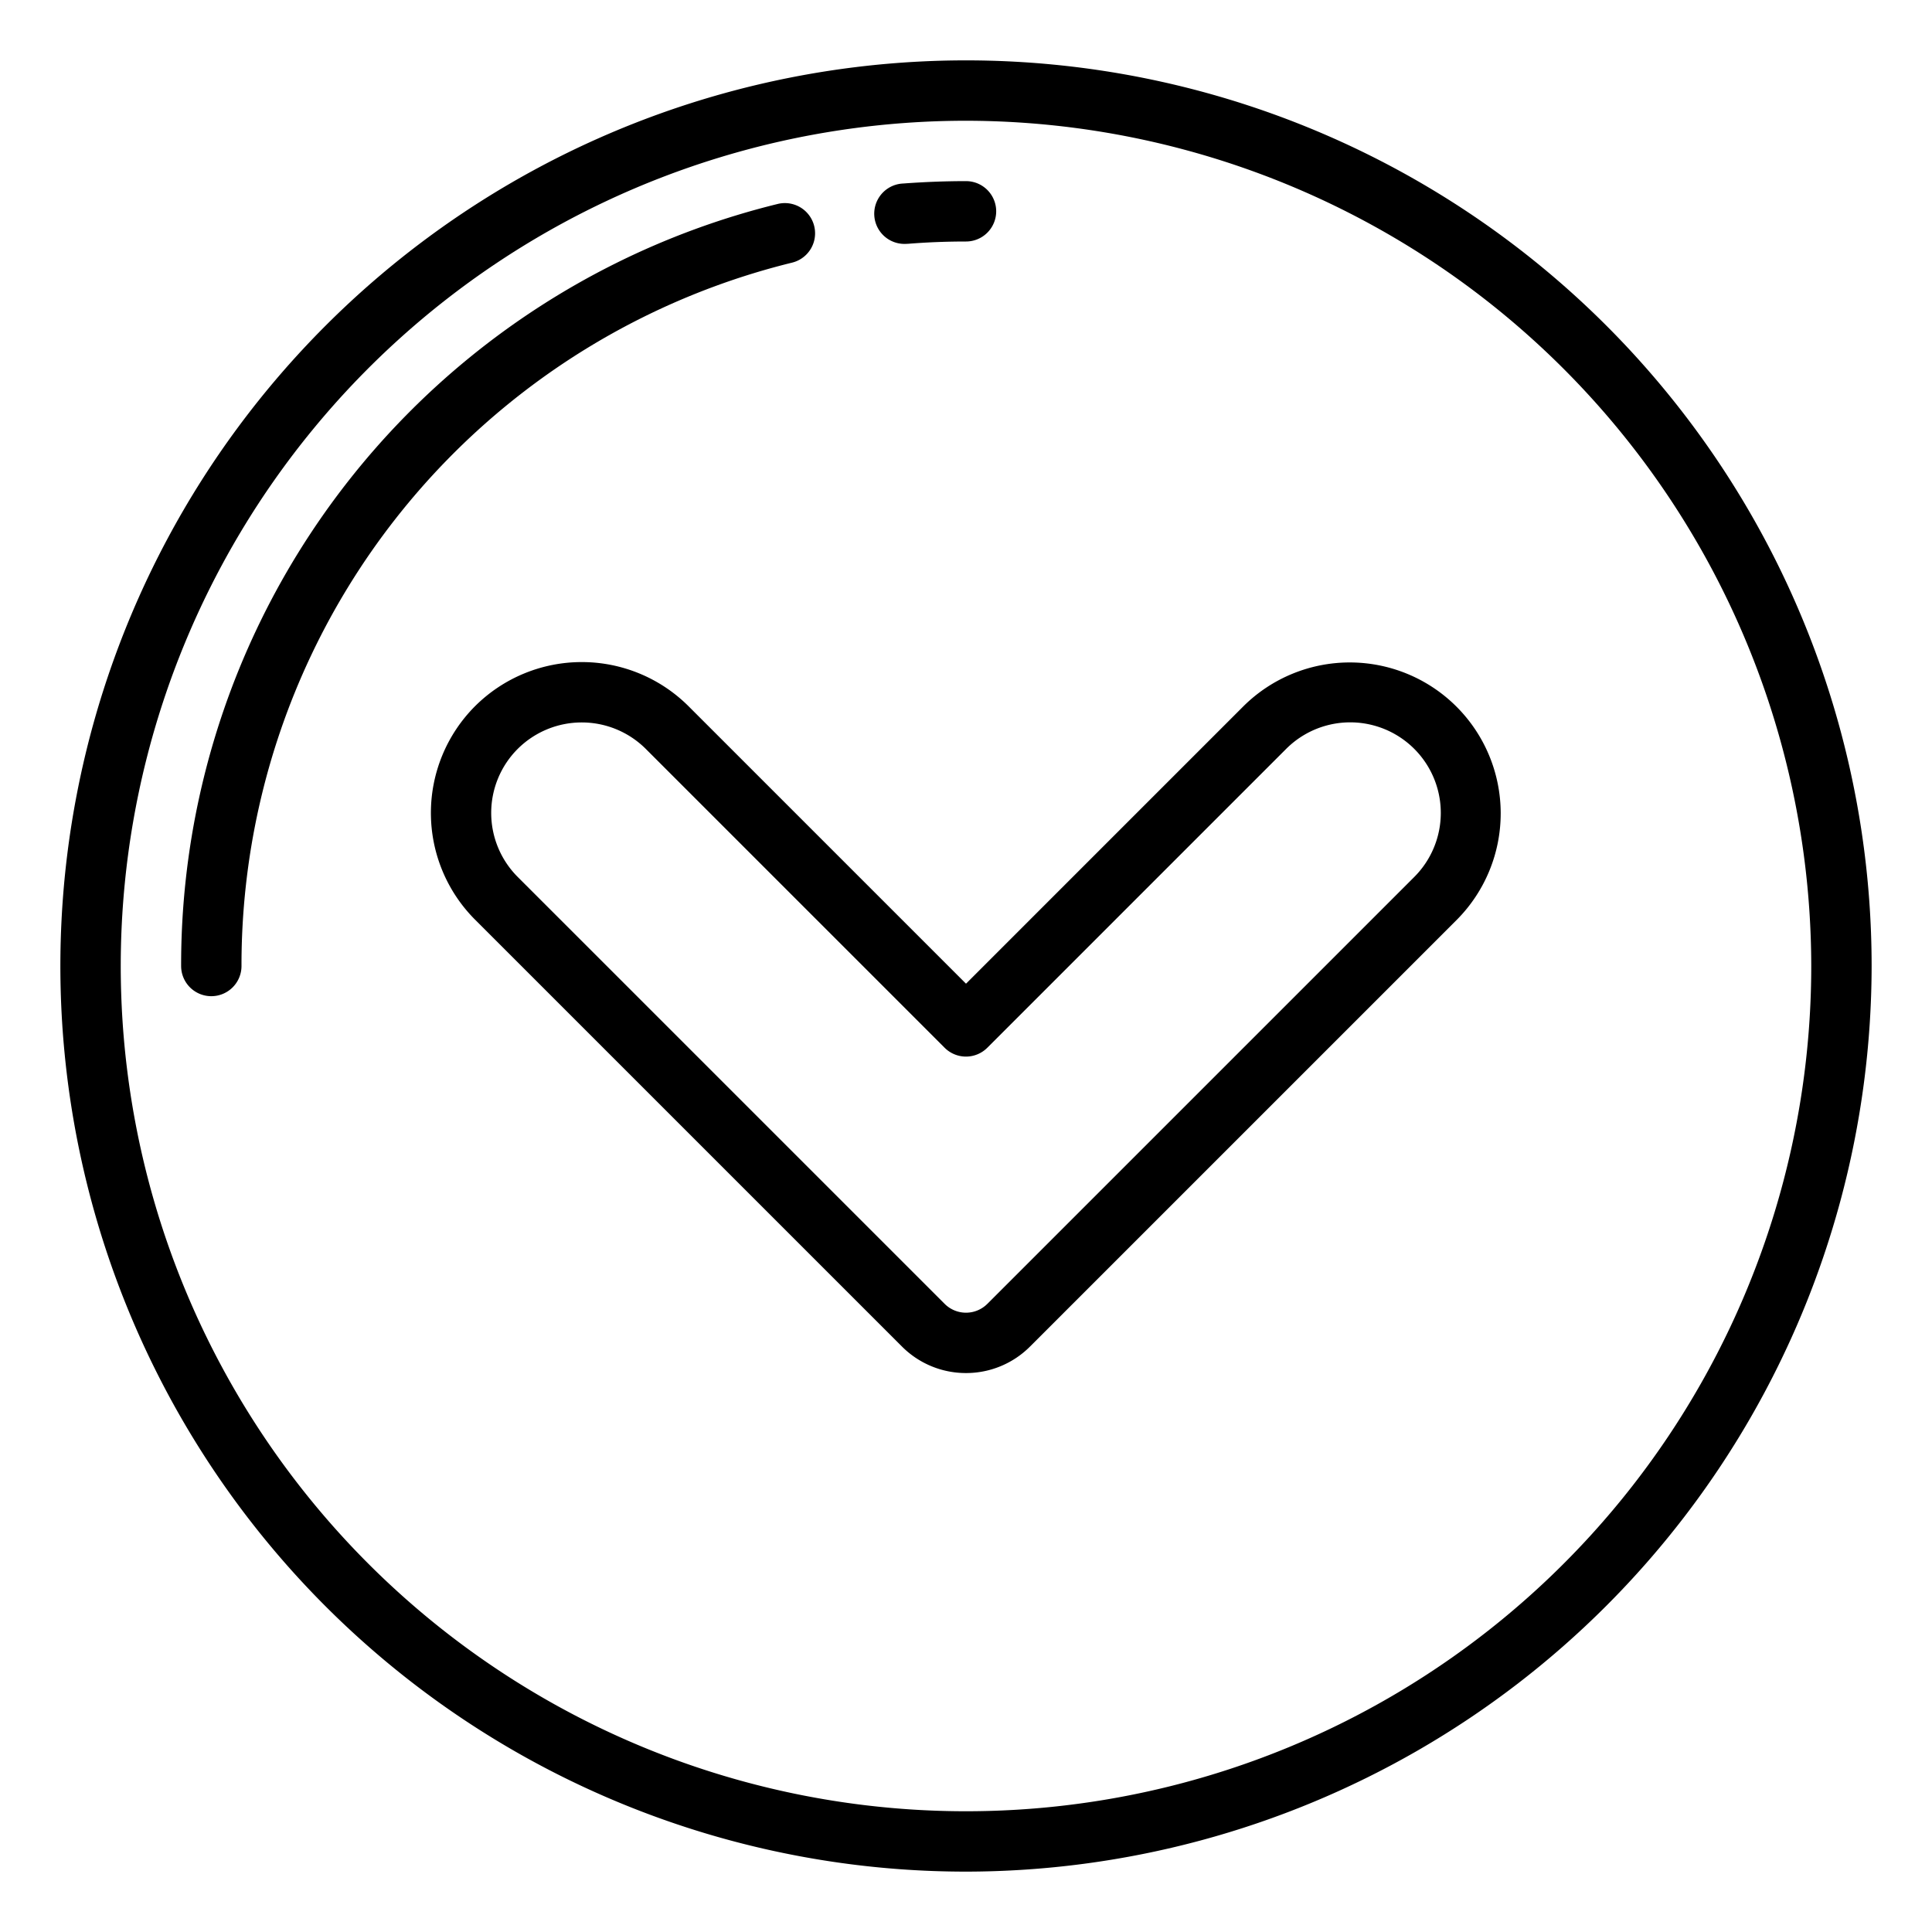
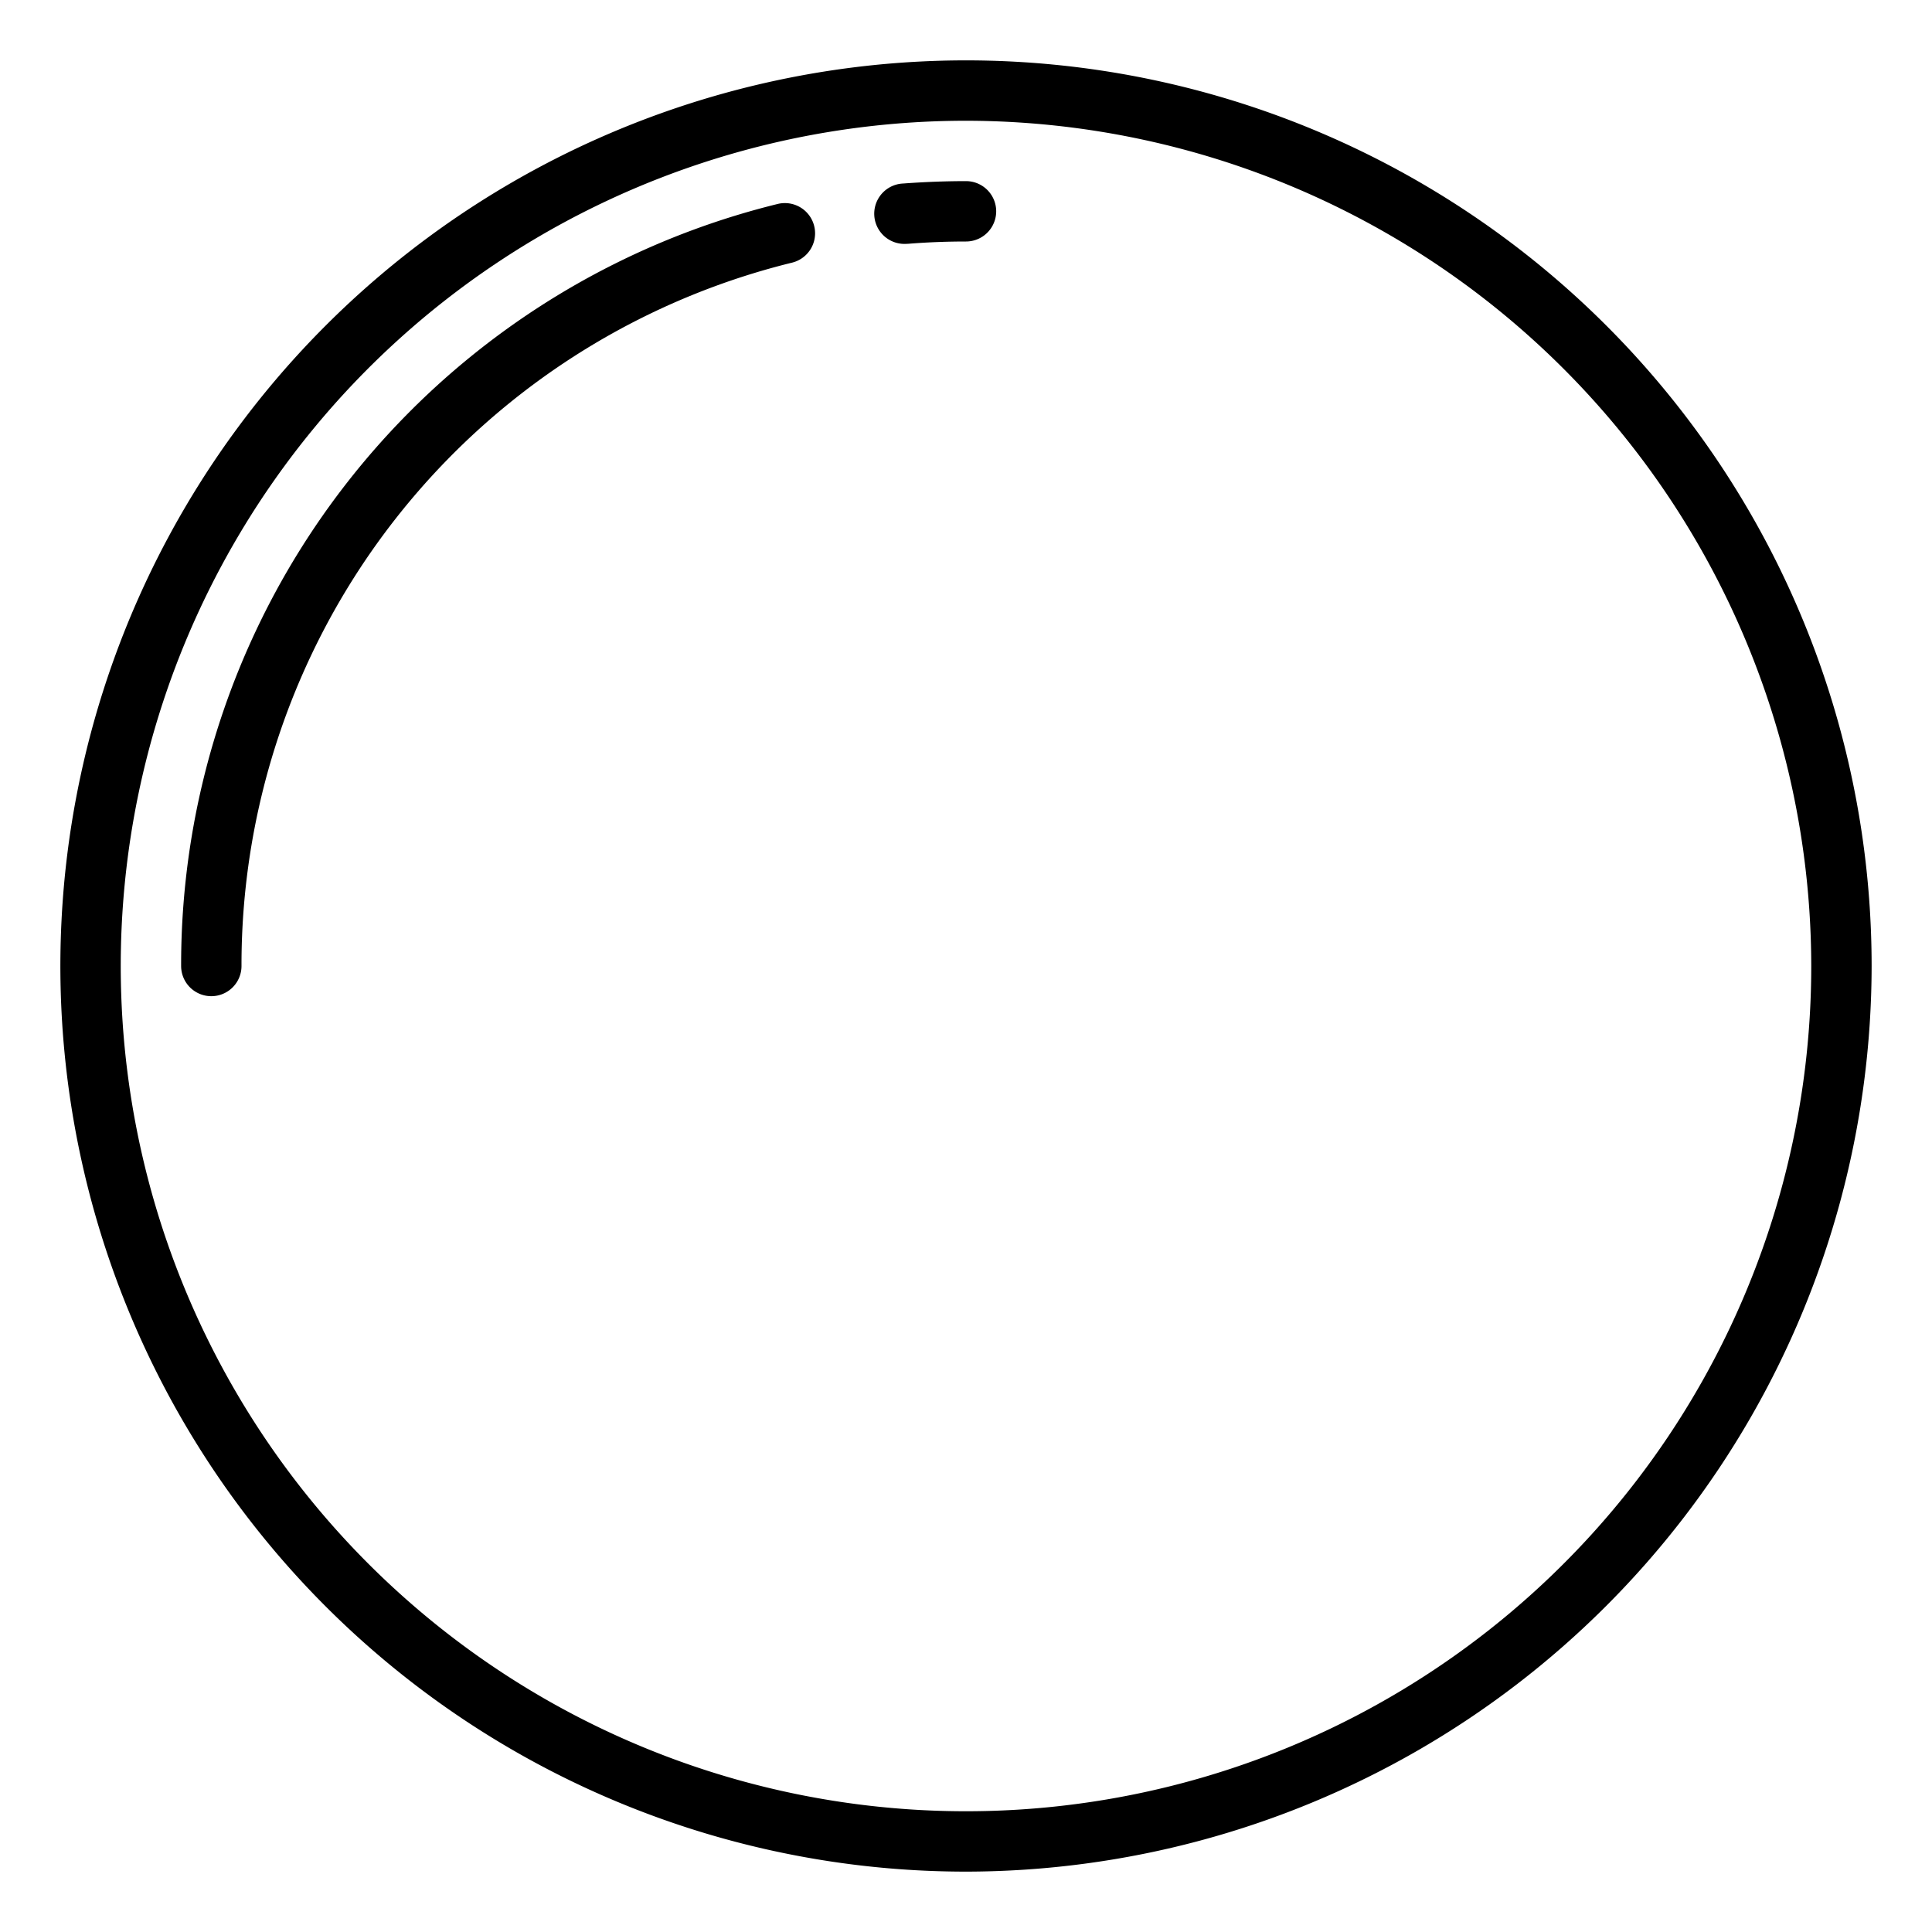
<svg xmlns="http://www.w3.org/2000/svg" height="512" viewBox="0 0 64 64" width="512">
  <g id="down-arrow-direction-button-bottom">
-     <path d="m32 45.484a2.989 2.989 0 0 1 -2.121-.878l-14.143-14.142a5.005 5.005 0 0 1 0-7.07 5.007 5.007 0 0 1 7.072 0l9.192 9.192 9.192-9.192a5 5 0 0 1 7.072 7.07l-14.143 14.142a2.989 2.989 0 0 1 -2.121.878zm-14.85-20.676a3 3 0 0 0 0 4.242l14.143 14.142a1 1 0 0 0 1.414 0l14.143-14.142a3 3 0 0 0 -4.244-4.242l-9.9 9.9a1 1 0 0 1 -1.414 0l-9.9-9.9a3.005 3.005 0 0 0 -4.242 0z" />
    <path d="m32 62a30 30 0 1 1 30-30 30.034 30.034 0 0 1 -30 30zm0-58a28 28 0 1 0 28 28 28.032 28.032 0 0 0 -28-28z" />
    <path d="m30 8.079a1 1 0 0 1 -.078-2c.688-.051 1.388-.079 2.078-.079a1 1 0 0 1 0 2c-.638 0-1.284.025-1.921.076z" />
    <path d="m7 33a1 1 0 0 1 -1-1 25.953 25.953 0 0 1 19.76-25.243 1 1 0 1 1 .48 1.943 23.959 23.959 0 0 0 -18.24 23.3 1 1 0 0 1 -1 1z" />
  </g>
</svg>